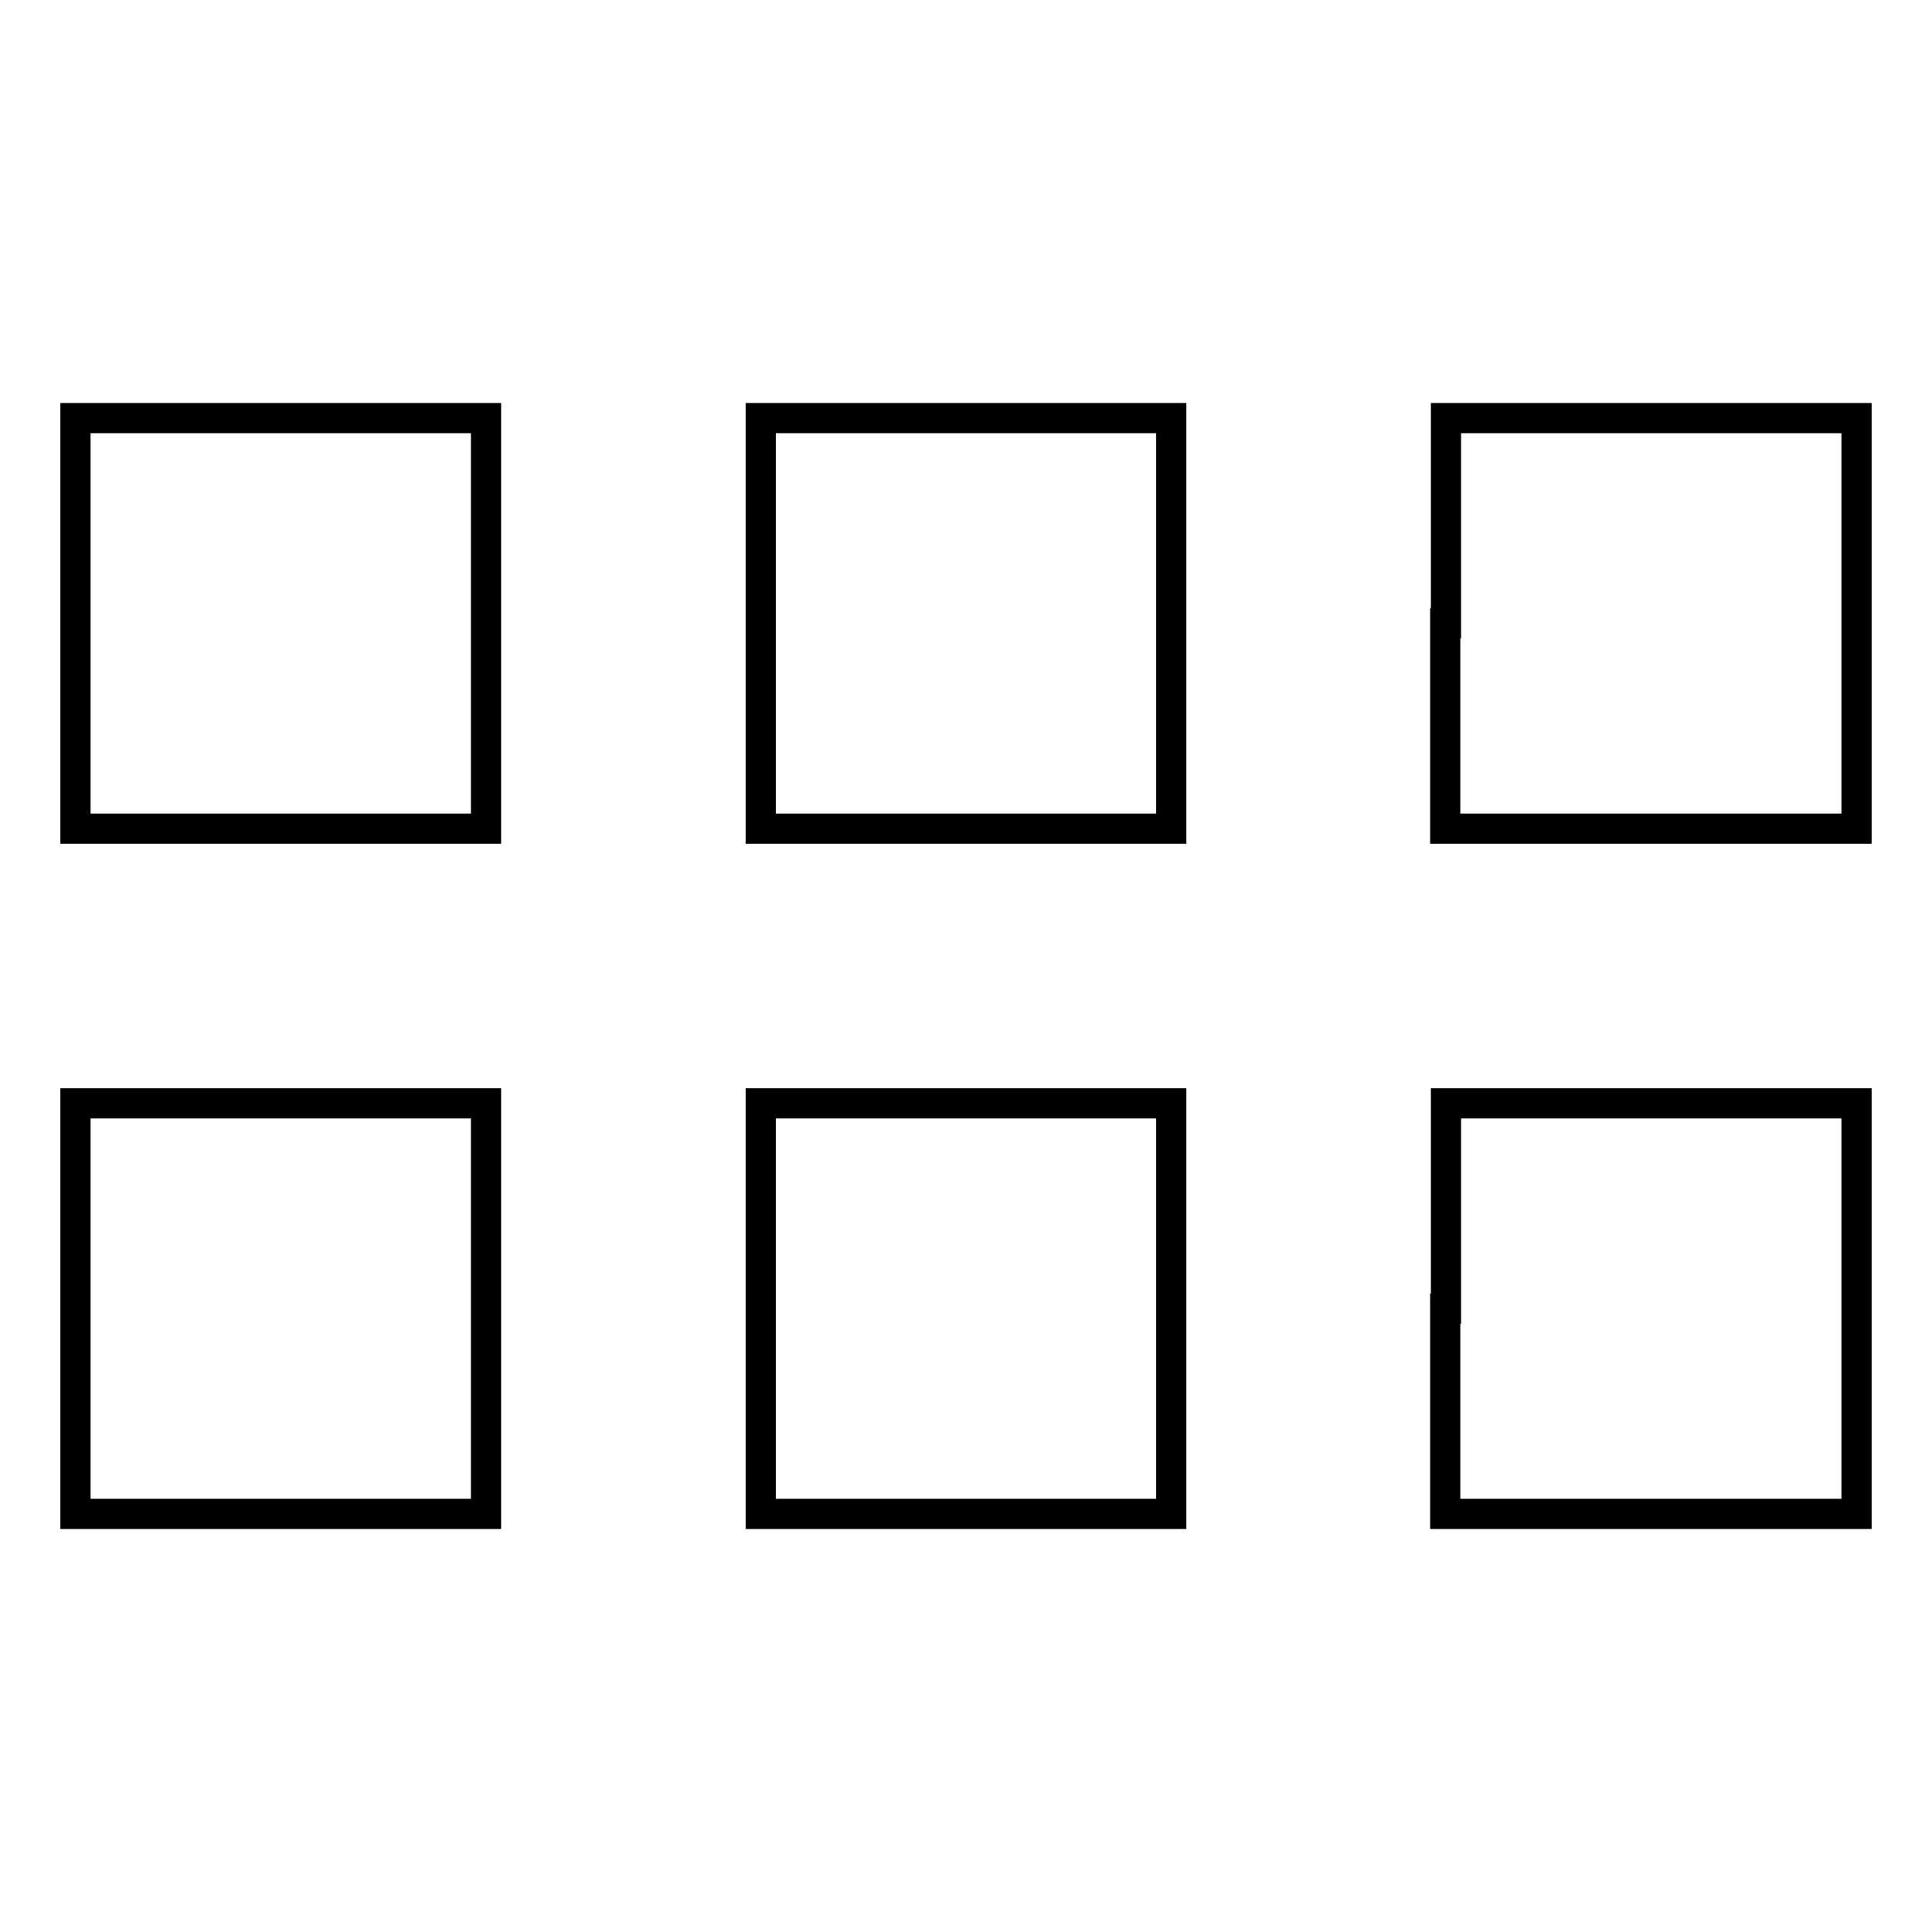
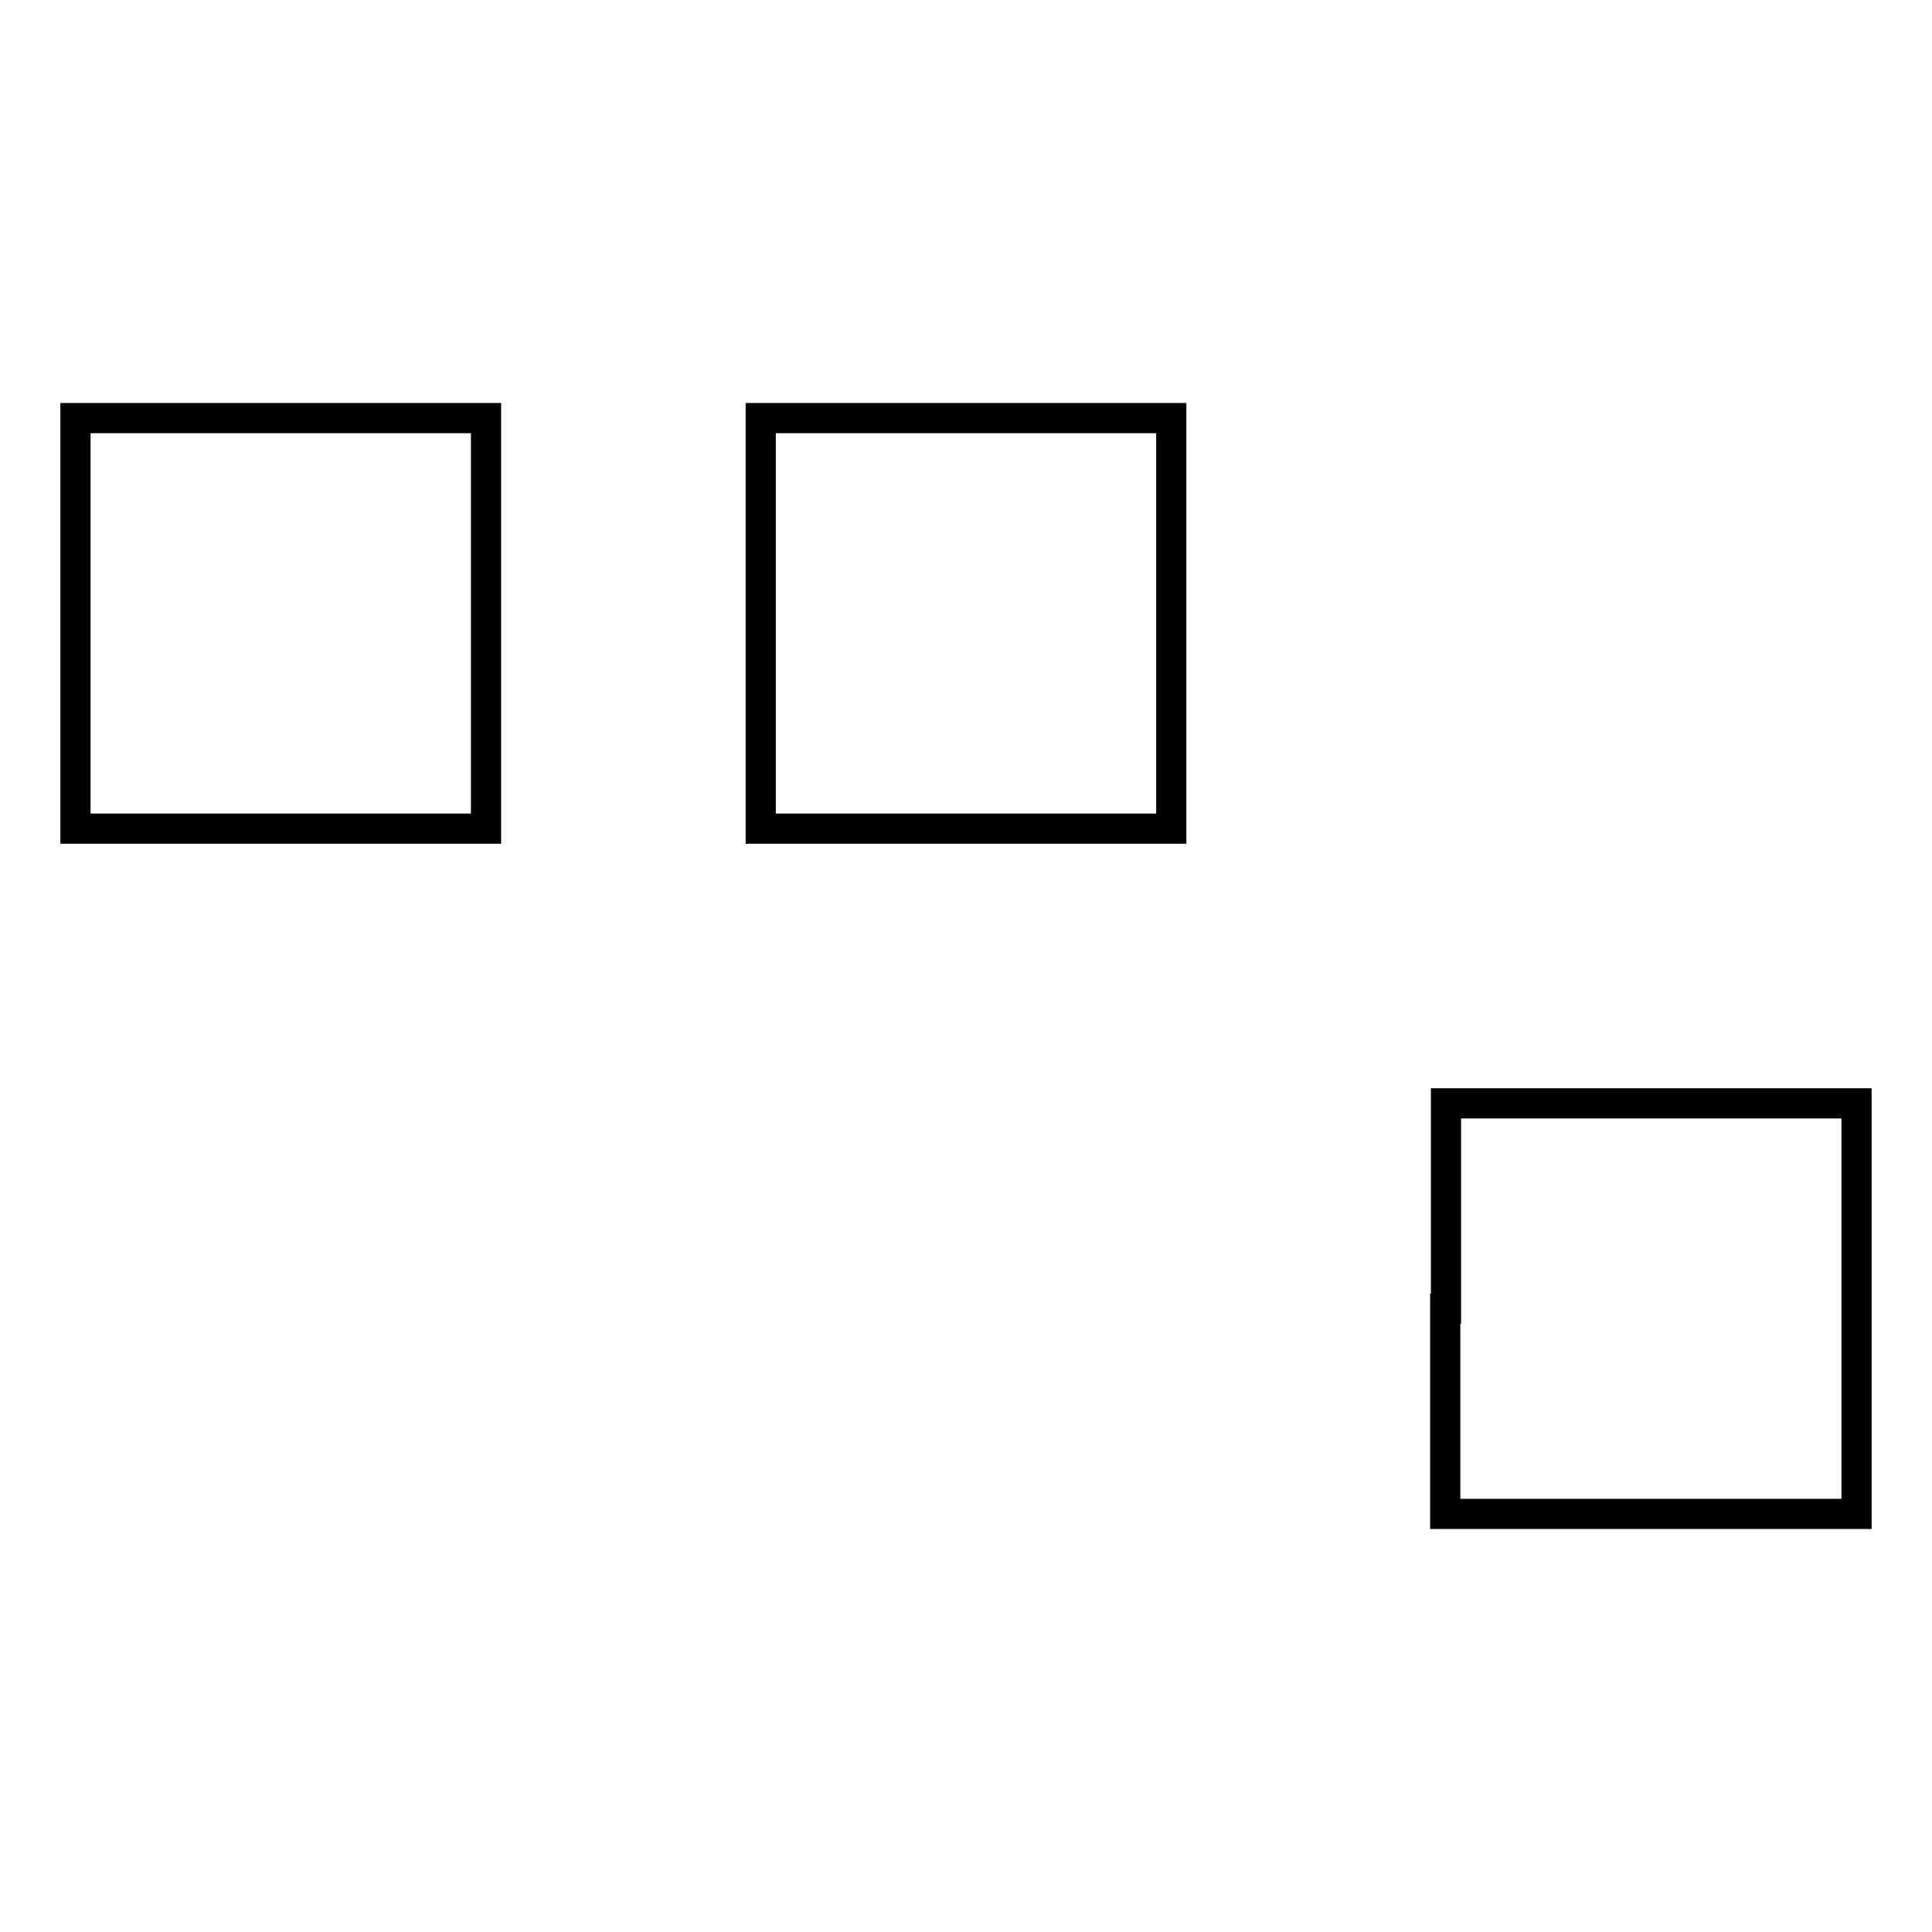
<svg xmlns="http://www.w3.org/2000/svg" version="1.1" x="0px" y="0px" viewBox="0 0 256 256" enable-background="new 0 0 256 256" xml:space="preserve">
  <g>
    <g>
      <g>
        <path stroke-width="4" fill-opacity="0" stroke="#000000" d="M10,82.6v27.2h27.2h27.2V82.6V55.4H37.2H10V82.6z" />
        <path stroke-width="4" fill-opacity="0" stroke="#000000" d="M100.8,82.6v27.2H128h27.2V82.6V55.4H128h-27.2V82.6z" />
-         <path stroke-width="4" fill-opacity="0" stroke="#000000" d="M191.5,82.6v27.2h27.2H246V82.6V55.4h-27.2h-27.2V82.6z" />
-         <path stroke-width="4" fill-opacity="0" stroke="#000000" d="M10,173.4v27.2h27.2h27.2v-27.2v-27.2H37.2H10V173.4z" />
-         <path stroke-width="4" fill-opacity="0" stroke="#000000" d="M100.8,173.4v27.2H128h27.2v-27.2v-27.2H128h-27.2V173.4z" />
        <path stroke-width="4" fill-opacity="0" stroke="#000000" d="M191.5,173.4v27.2h27.2H246v-27.2v-27.2h-27.2h-27.2V173.4z" />
      </g>
    </g>
  </g>
</svg>